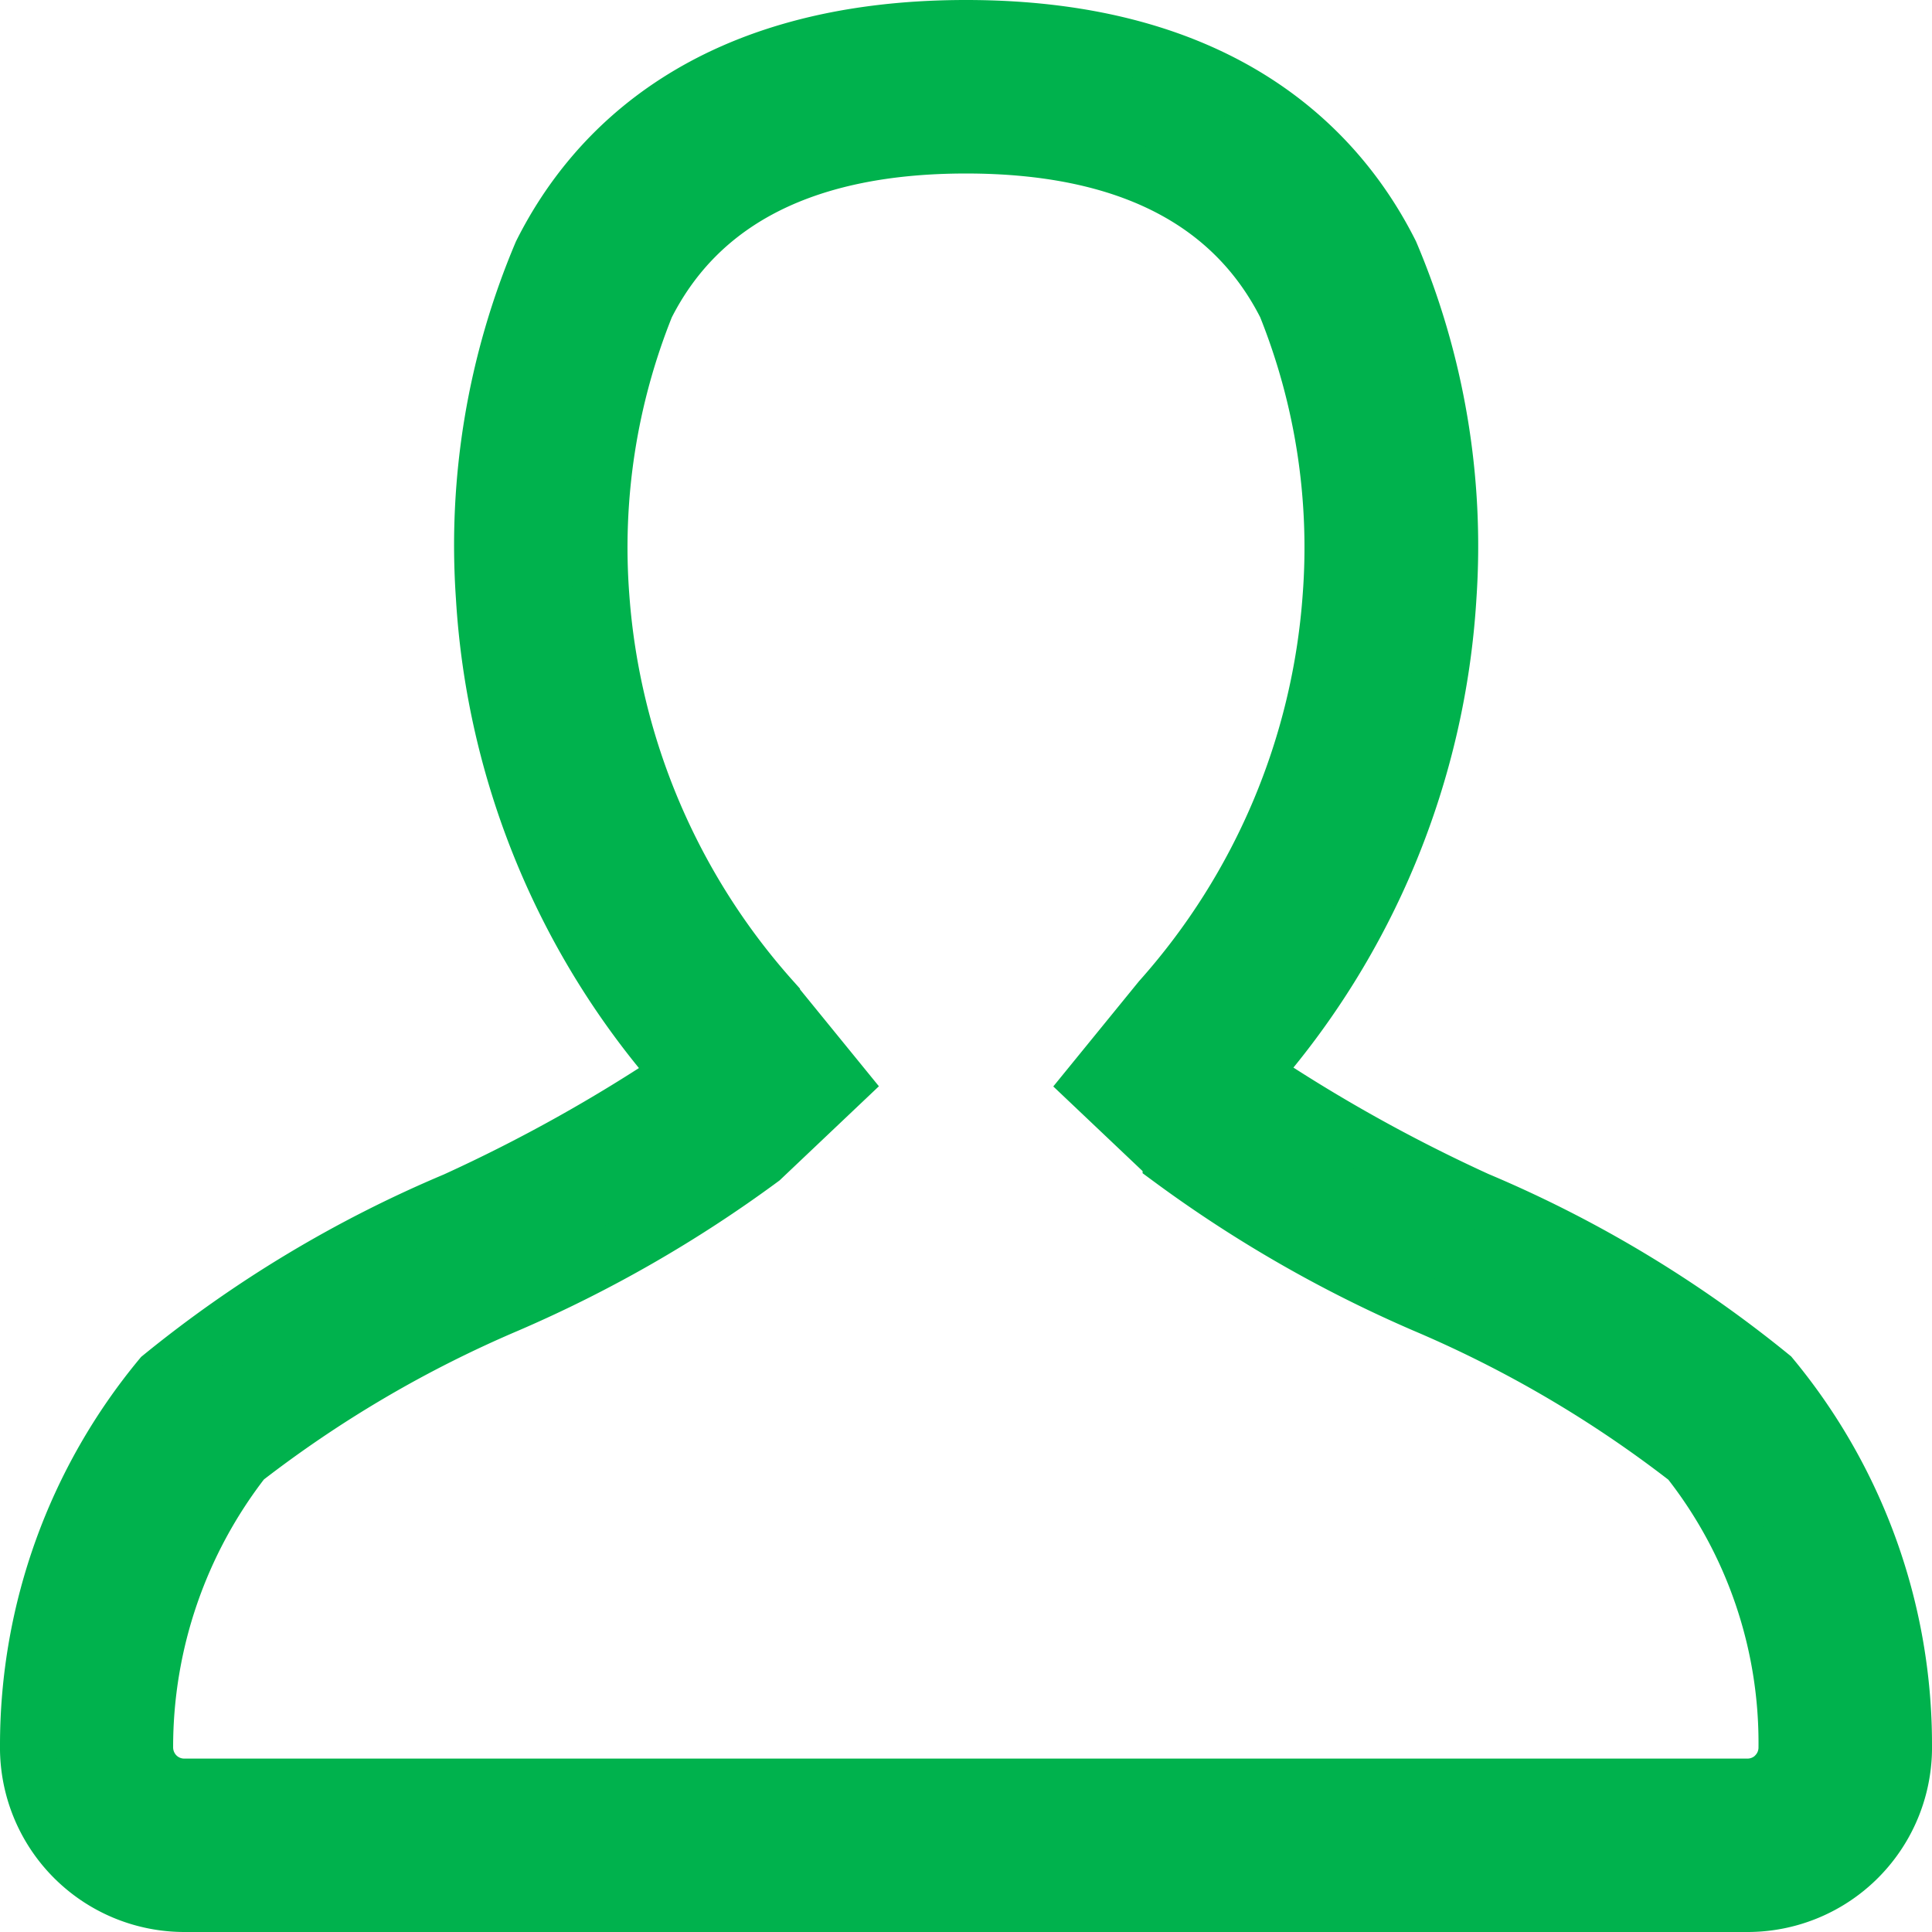
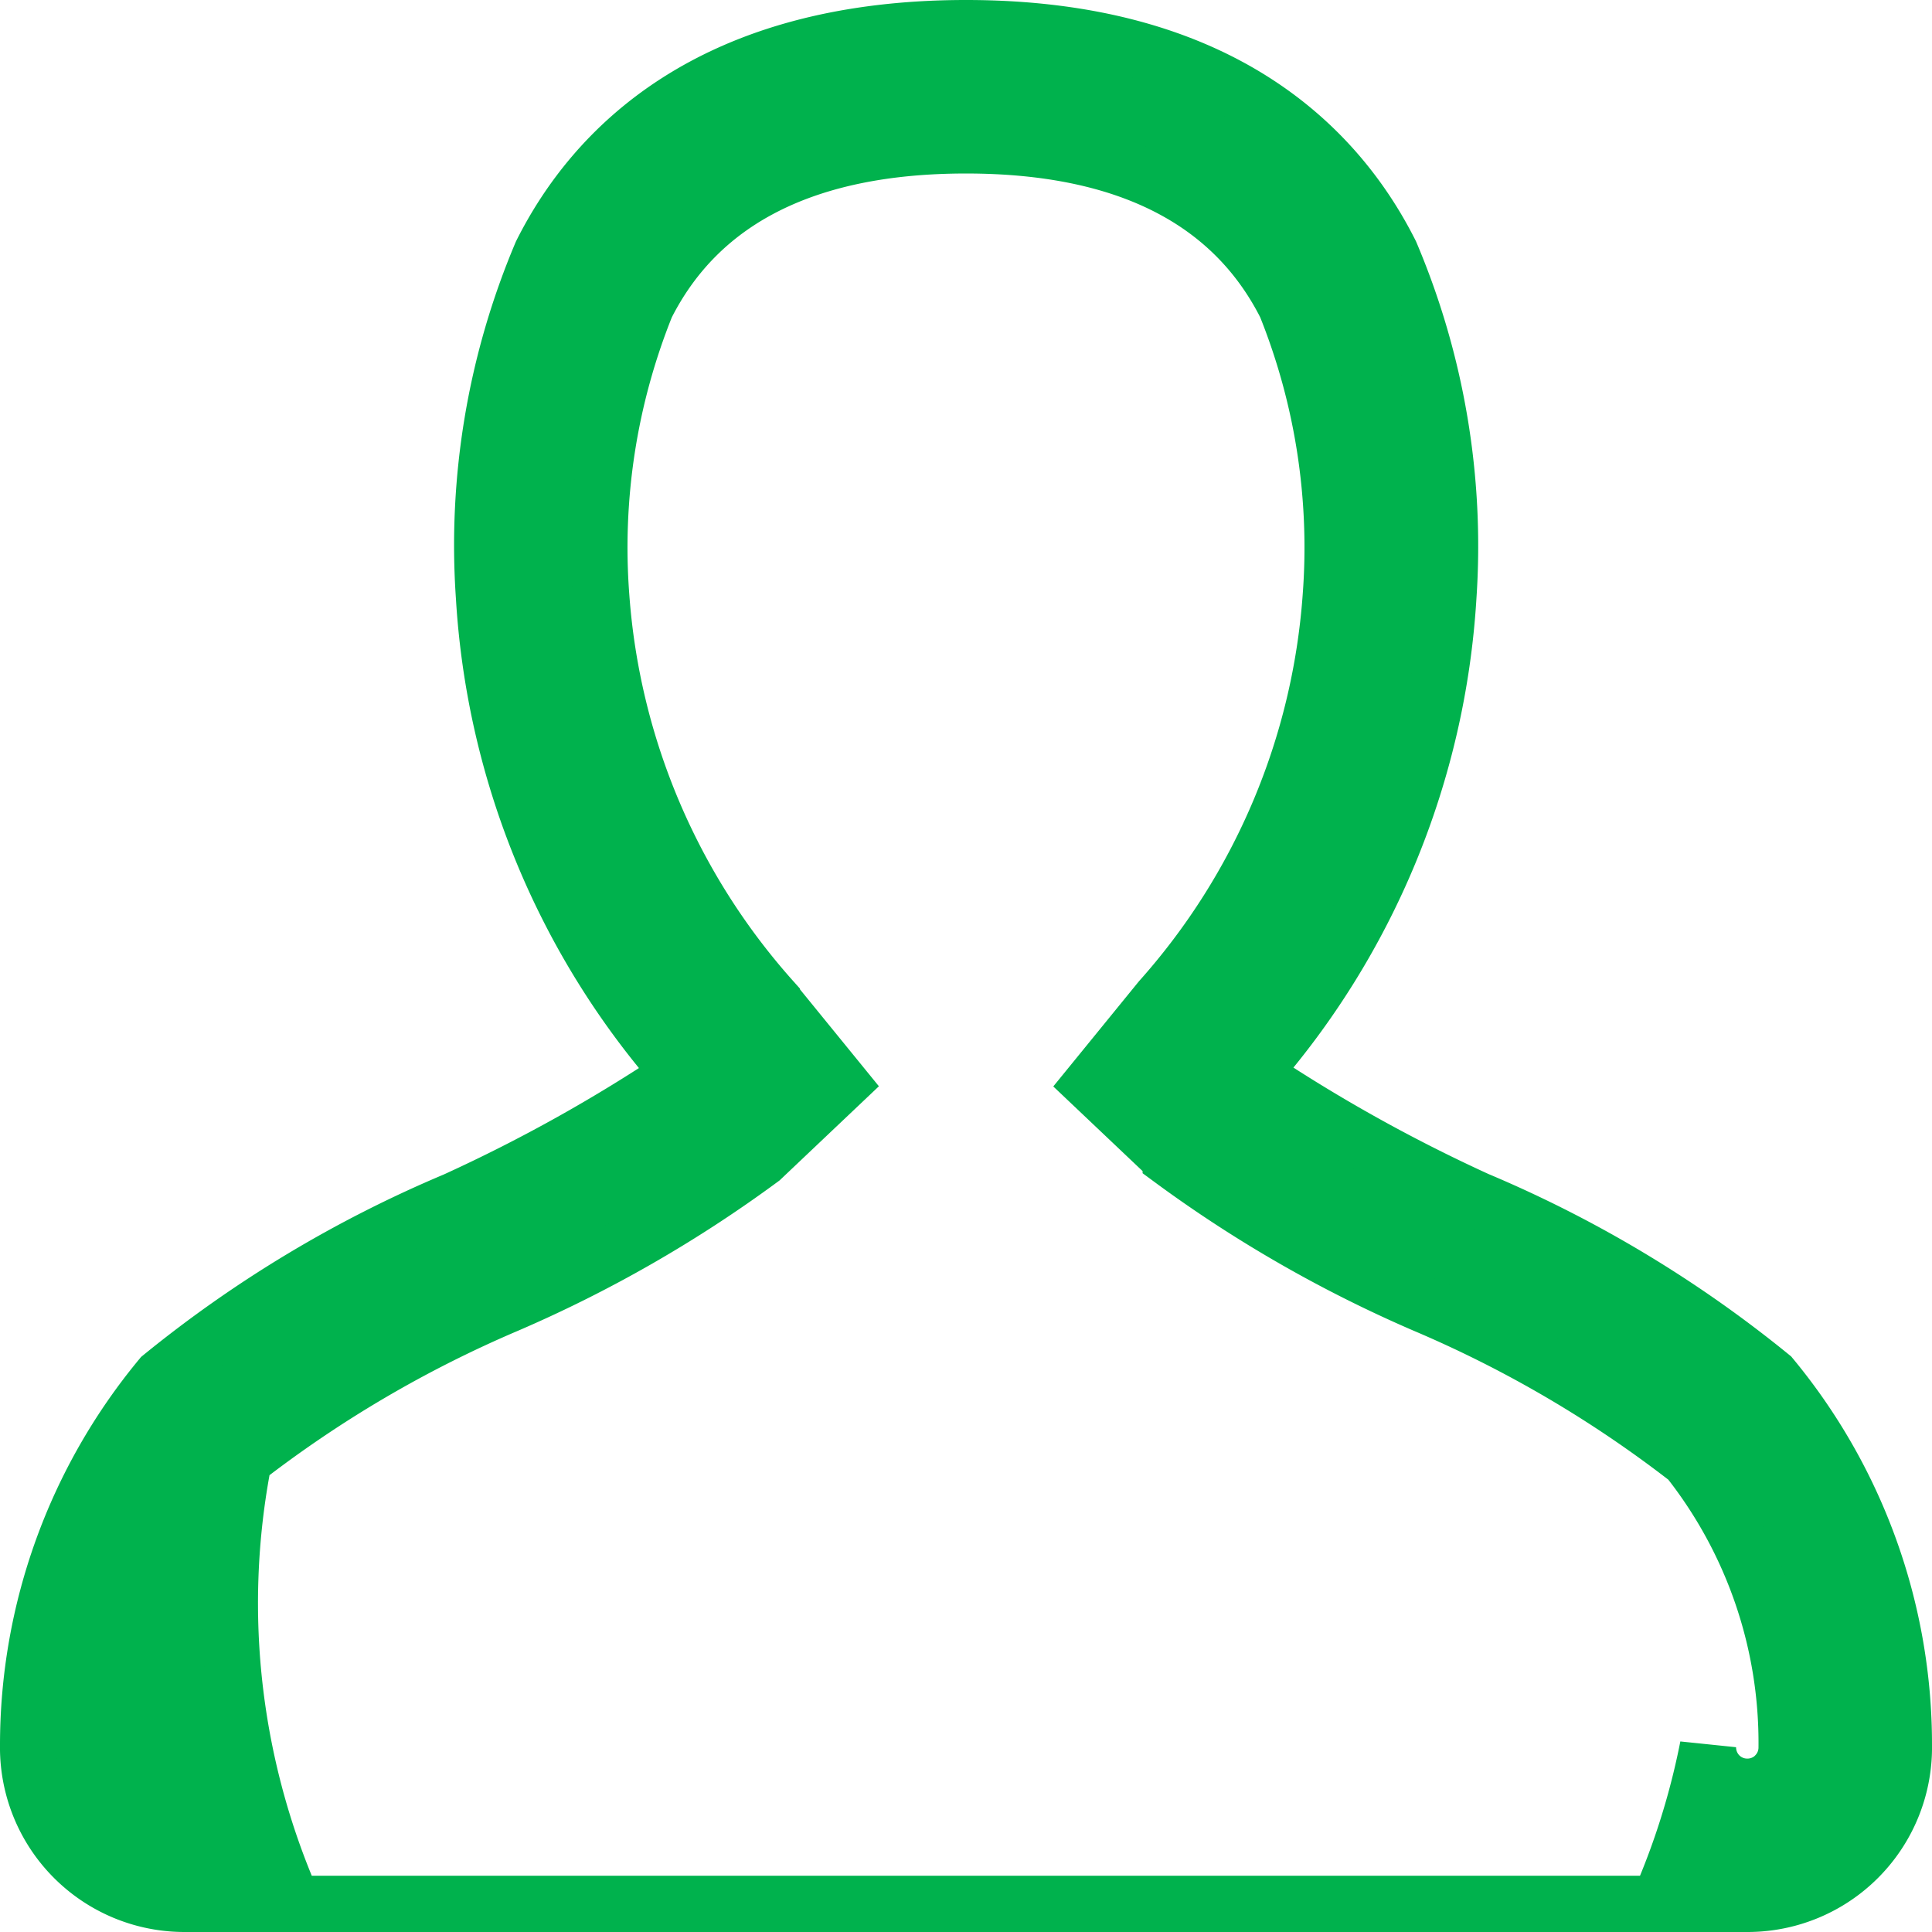
<svg xmlns="http://www.w3.org/2000/svg" width="20.6" height="20.6" viewBox="0 0 20.6 20.6">
-   <path id="Profile" d="M18.586,14.377a12.854,12.854,0,0,0-3.135-1.884,17.052,17.052,0,0,1-2.408-1.345,8.456,8.456,0,0,0,2.1-5.084A7.99,7.99,0,0,0,14.526,2.4C13.974,1.3,12.741,0,10,0S6.025,1.3,5.474,2.4a7.981,7.981,0,0,0-.613,3.669,8.449,8.449,0,0,0,2.1,5.084,16.968,16.968,0,0,1-2.409,1.345,12.863,12.863,0,0,0-3.135,1.884A6.148,6.148,0,0,0,0,18.308,1.667,1.667,0,0,0,1.666,20H18.333A1.667,1.667,0,0,0,20,18.307,6.15,6.15,0,0,0,18.586,14.377Zm.045,4.249a.417.417,0,0,1-.3.125H1.666a.417.417,0,0,1-.3-.125.422.422,0,0,1-.12-.3A4.991,4.991,0,0,1,2.3,15.261a12.7,12.7,0,0,1,2.811-1.65,13.709,13.709,0,0,0,2.708-1.555l.844-.8-.733-.9A7.234,7.234,0,0,1,6.111,6.065,6.91,6.91,0,0,1,6.59,2.959C7.163,1.825,8.309,1.25,10,1.25s2.837.575,3.41,1.708a6.914,6.914,0,0,1,.479,3.106,7.229,7.229,0,0,1-1.817,4.294l-.733.9.844.8a13.738,13.738,0,0,0,2.708,1.555,12.643,12.643,0,0,1,2.811,1.65,4.871,4.871,0,0,1,1.048,3.066A.417.417,0,0,1,18.63,18.626Z" transform="translate(0.3 0.3)" fill="#00b24d" stroke="#00b24d" stroke-width="0.6" opacity="0.998" />
+   <path id="Profile" d="M18.586,14.377a12.854,12.854,0,0,0-3.135-1.884,17.052,17.052,0,0,1-2.408-1.345,8.456,8.456,0,0,0,2.1-5.084A7.99,7.99,0,0,0,14.526,2.4C13.974,1.3,12.741,0,10,0S6.025,1.3,5.474,2.4a7.981,7.981,0,0,0-.613,3.669,8.449,8.449,0,0,0,2.1,5.084,16.968,16.968,0,0,1-2.409,1.345,12.863,12.863,0,0,0-3.135,1.884A6.148,6.148,0,0,0,0,18.308,1.667,1.667,0,0,0,1.666,20H18.333A1.667,1.667,0,0,0,20,18.307,6.15,6.15,0,0,0,18.586,14.377Zm.045,4.249a.417.417,0,0,1-.3.125a.417.417,0,0,1-.3-.125.422.422,0,0,1-.12-.3A4.991,4.991,0,0,1,2.3,15.261a12.7,12.7,0,0,1,2.811-1.65,13.709,13.709,0,0,0,2.708-1.555l.844-.8-.733-.9A7.234,7.234,0,0,1,6.111,6.065,6.91,6.91,0,0,1,6.59,2.959C7.163,1.825,8.309,1.25,10,1.25s2.837.575,3.41,1.708a6.914,6.914,0,0,1,.479,3.106,7.229,7.229,0,0,1-1.817,4.294l-.733.9.844.8a13.738,13.738,0,0,0,2.708,1.555,12.643,12.643,0,0,1,2.811,1.65,4.871,4.871,0,0,1,1.048,3.066A.417.417,0,0,1,18.63,18.626Z" transform="translate(0.3 0.3)" fill="#00b24d" stroke="#00b24d" stroke-width="0.6" opacity="0.998" />
</svg>